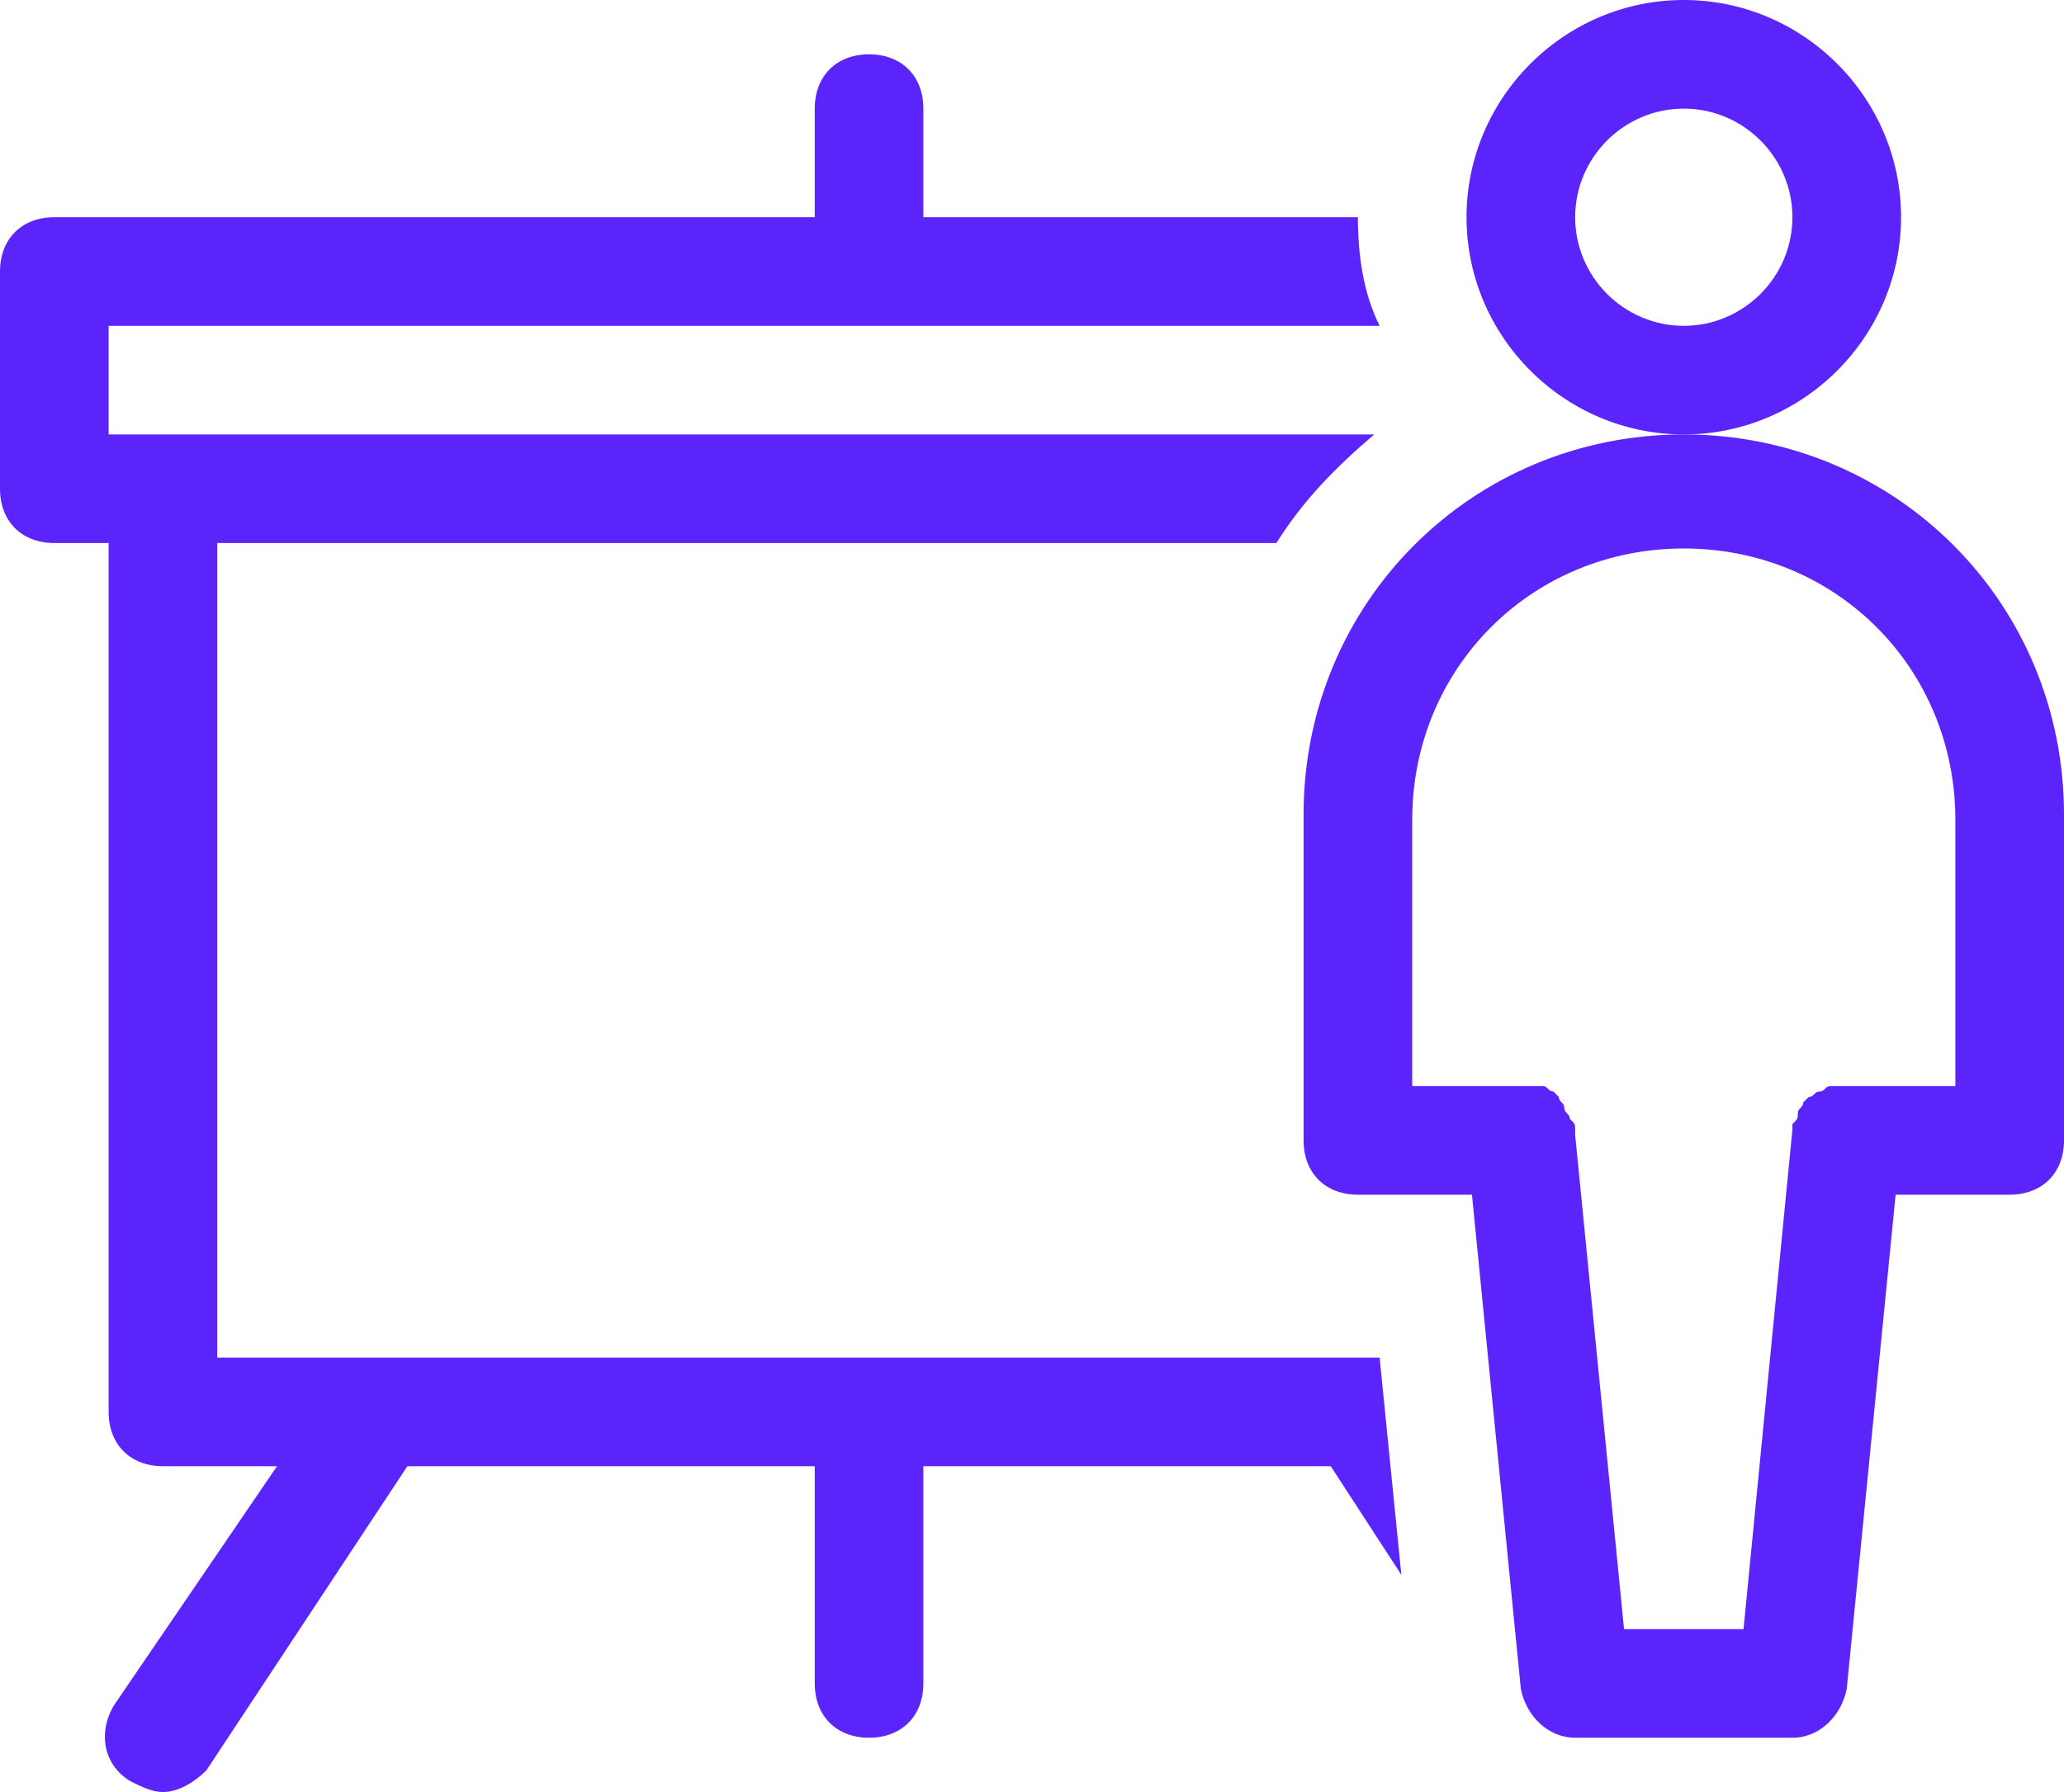
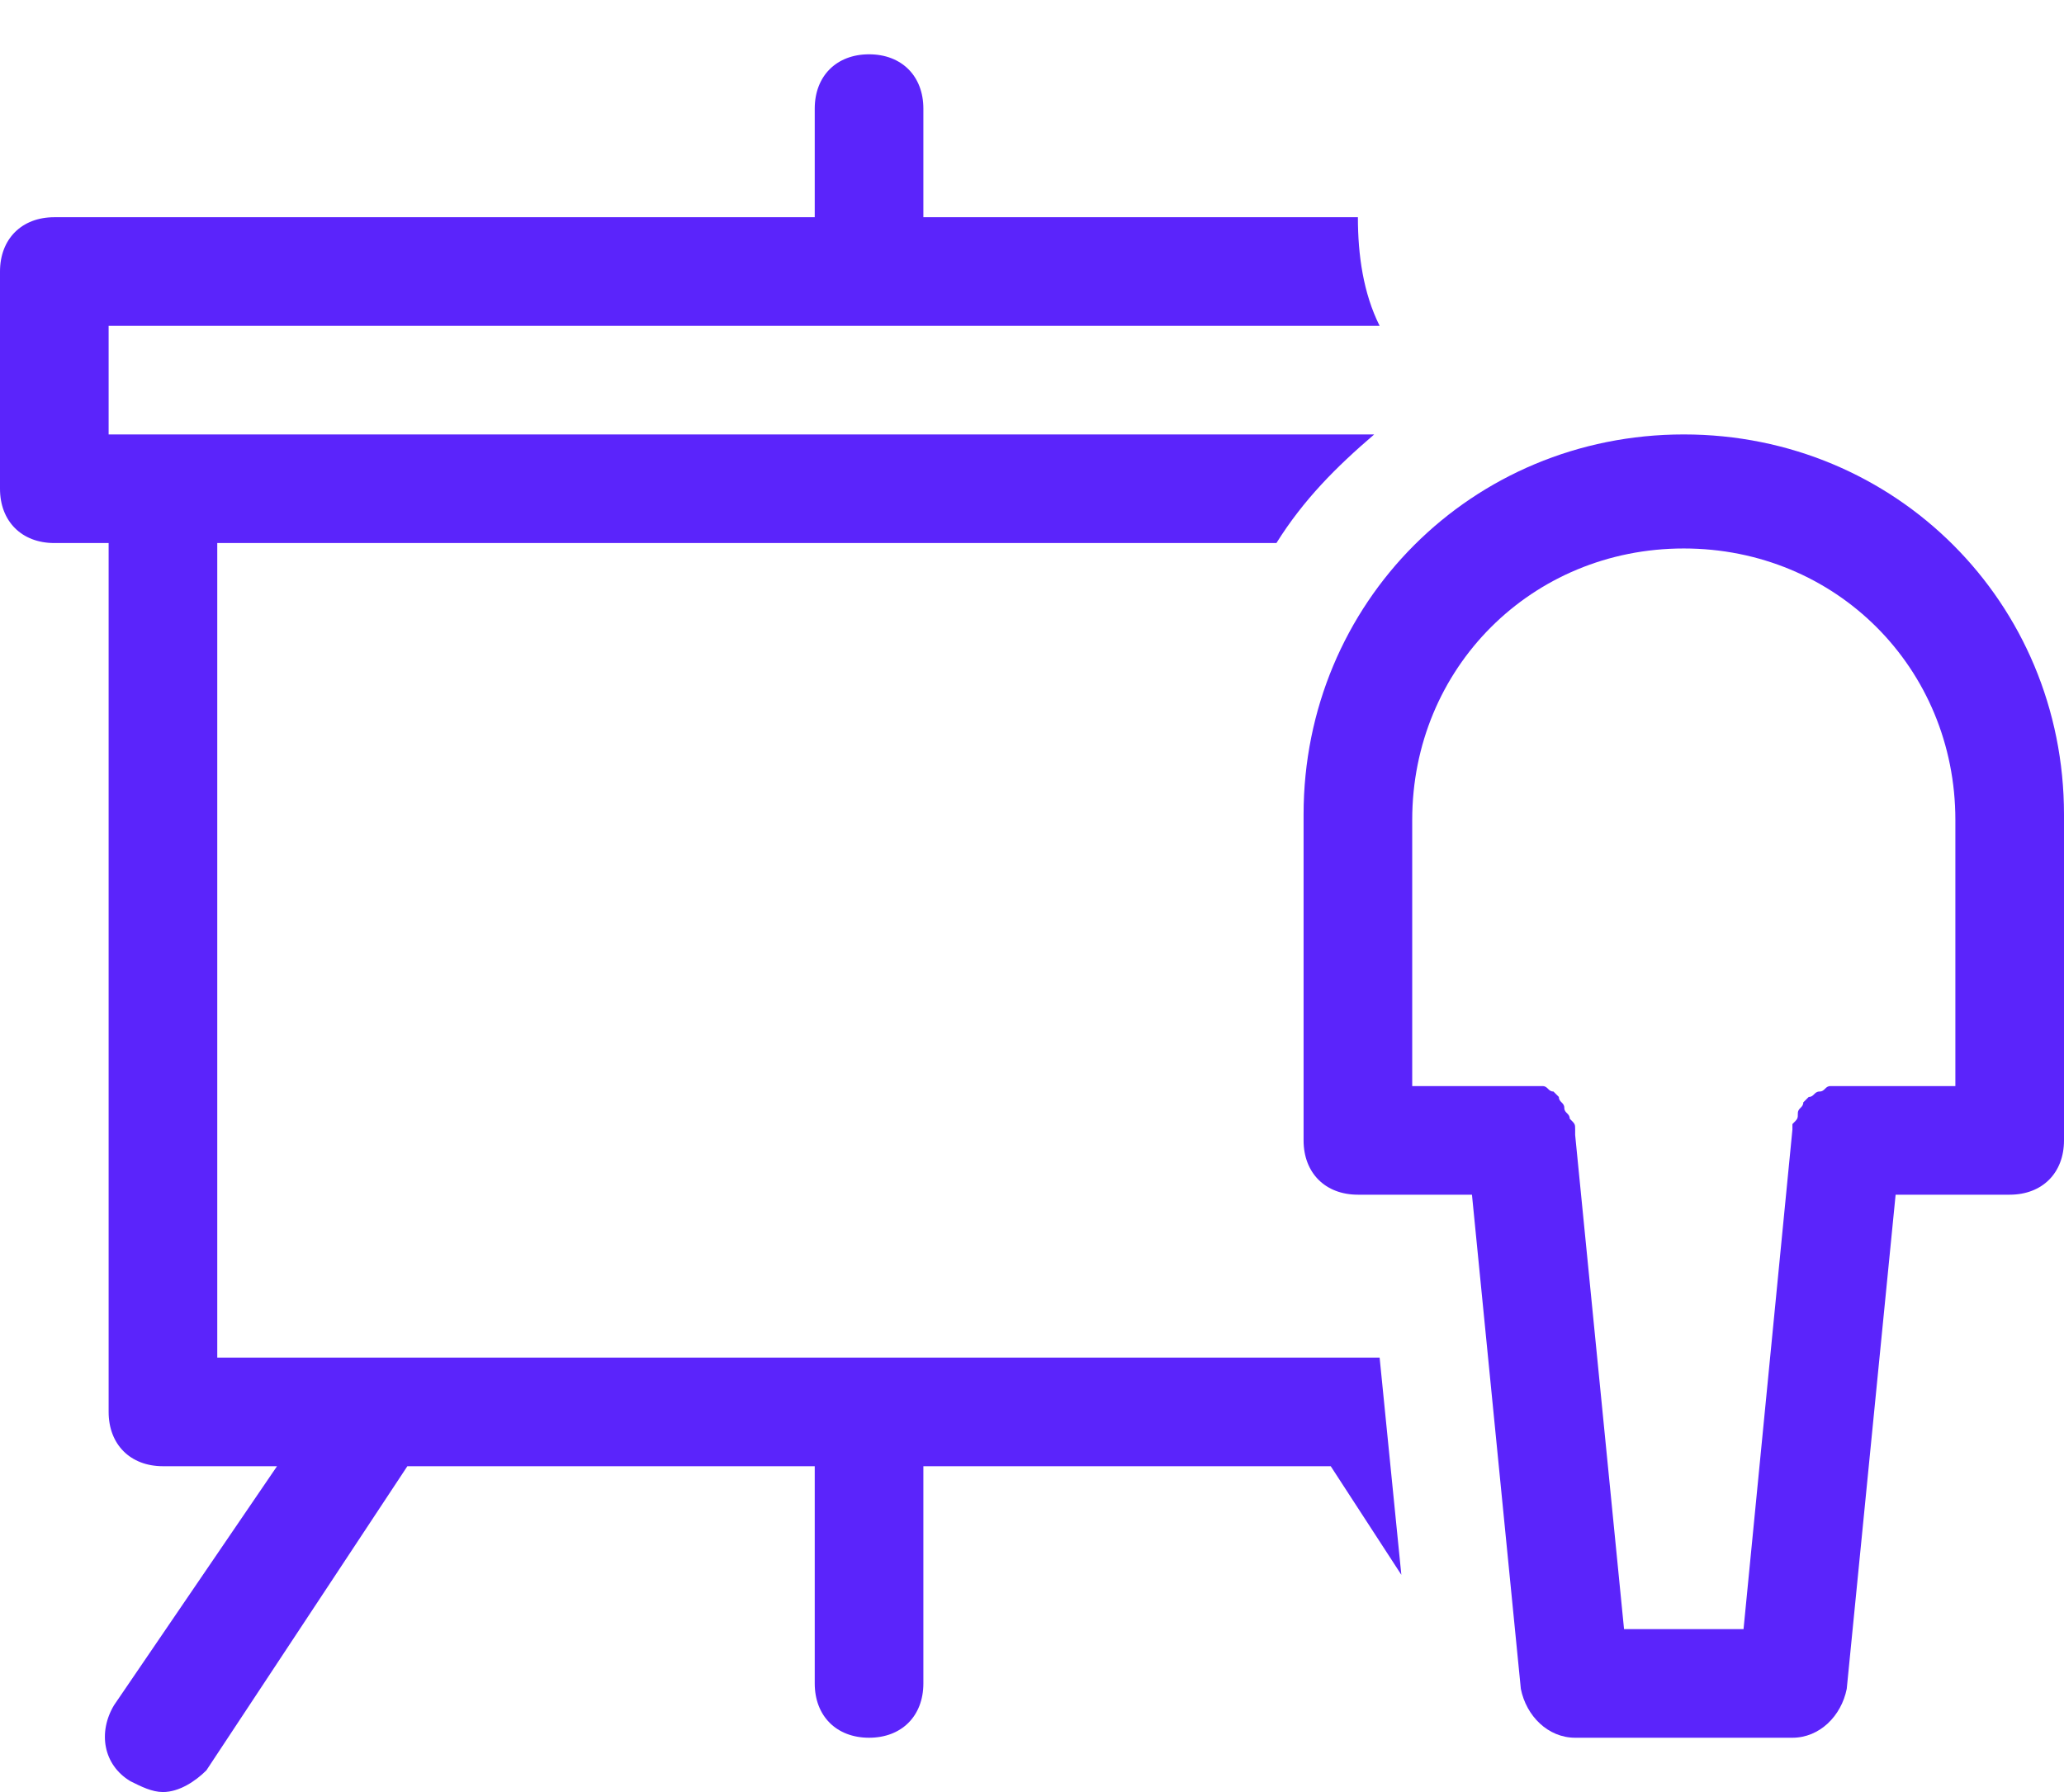
<svg xmlns="http://www.w3.org/2000/svg" width="38" height="33" viewBox="0 0 38 33" fill="none">
-   <path d="M35 4C35 1.8 33.2 0 31 0C28.8 0 27 1.8 27 4C27 6.2 28.8 8 31 8C33.2 8 35 6.2 35 4ZM31 6C29.9 6 29 5.1 29 4C29 2.9 29.9 2 31 2C32.1 2 33 2.9 33 4C33 5.1 32.1 6 31 6Z" fill="#5B24FB" />
  <path d="M38 15C38 11.1 34.9 8 31 8C27.1 8 24 11.1 24 15V21C24 21.6 24.4 22 25 22H27.1L28 31.1C28.1 31.6 28.5 32 29 32H33C33.5 32 33.9 31.6 34 31.1L34.9 22H37C37.6 22 38 21.6 38 21V15C38 15.1 38 15 38 15ZM36 20H34C33.9 20 33.9 20 33.9 20C33.8 20 33.8 20 33.7 20C33.6 20 33.6 20.1 33.5 20.1C33.4 20.1 33.4 20.2 33.3 20.2L33.2 20.3C33.2 20.4 33.1 20.4 33.1 20.5C33.1 20.6 33.1 20.6 33 20.7V20.8L32.1 30H29.9L29 20.9C29 20.8 29 20.8 29 20.8C29 20.7 29 20.7 28.9 20.6C28.9 20.5 28.8 20.5 28.8 20.4C28.8 20.3 28.7 20.3 28.7 20.2L28.6 20.1C28.5 20.1 28.5 20 28.4 20C28.3 20 28.3 20 28.2 20C28.1 20 28.1 20 28 20H26V15.1C26 12.3 28.2 10.1 31 10.1C33.8 10.1 36 12.3 36 15.1V20Z" fill="#5B24FB" />
  <path d="M4 25V10H23.5C24 9.2 24.6 8.6 25.3 8H2V6H25.4C25.1 5.4 25 4.7 25 4H17V2C17 1.4 16.6 1 16 1C15.4 1 15 1.4 15 2V4H1C0.4 4 0 4.4 0 5V9C0 9.6 0.4 10 1 10H2V26C2 26.6 2.4 27 3 27H5.1L2.1 31.4C1.8 31.9 1.9 32.5 2.4 32.8C2.6 32.9 2.8 33 3 33C3.3 33 3.6 32.8 3.8 32.6L7.5 27H15V31C15 31.6 15.4 32 16 32C16.6 32 17 31.6 17 31V27H24.5L25.8 29L25.4 25H4Z" fill="#5B24FB" />
</svg>